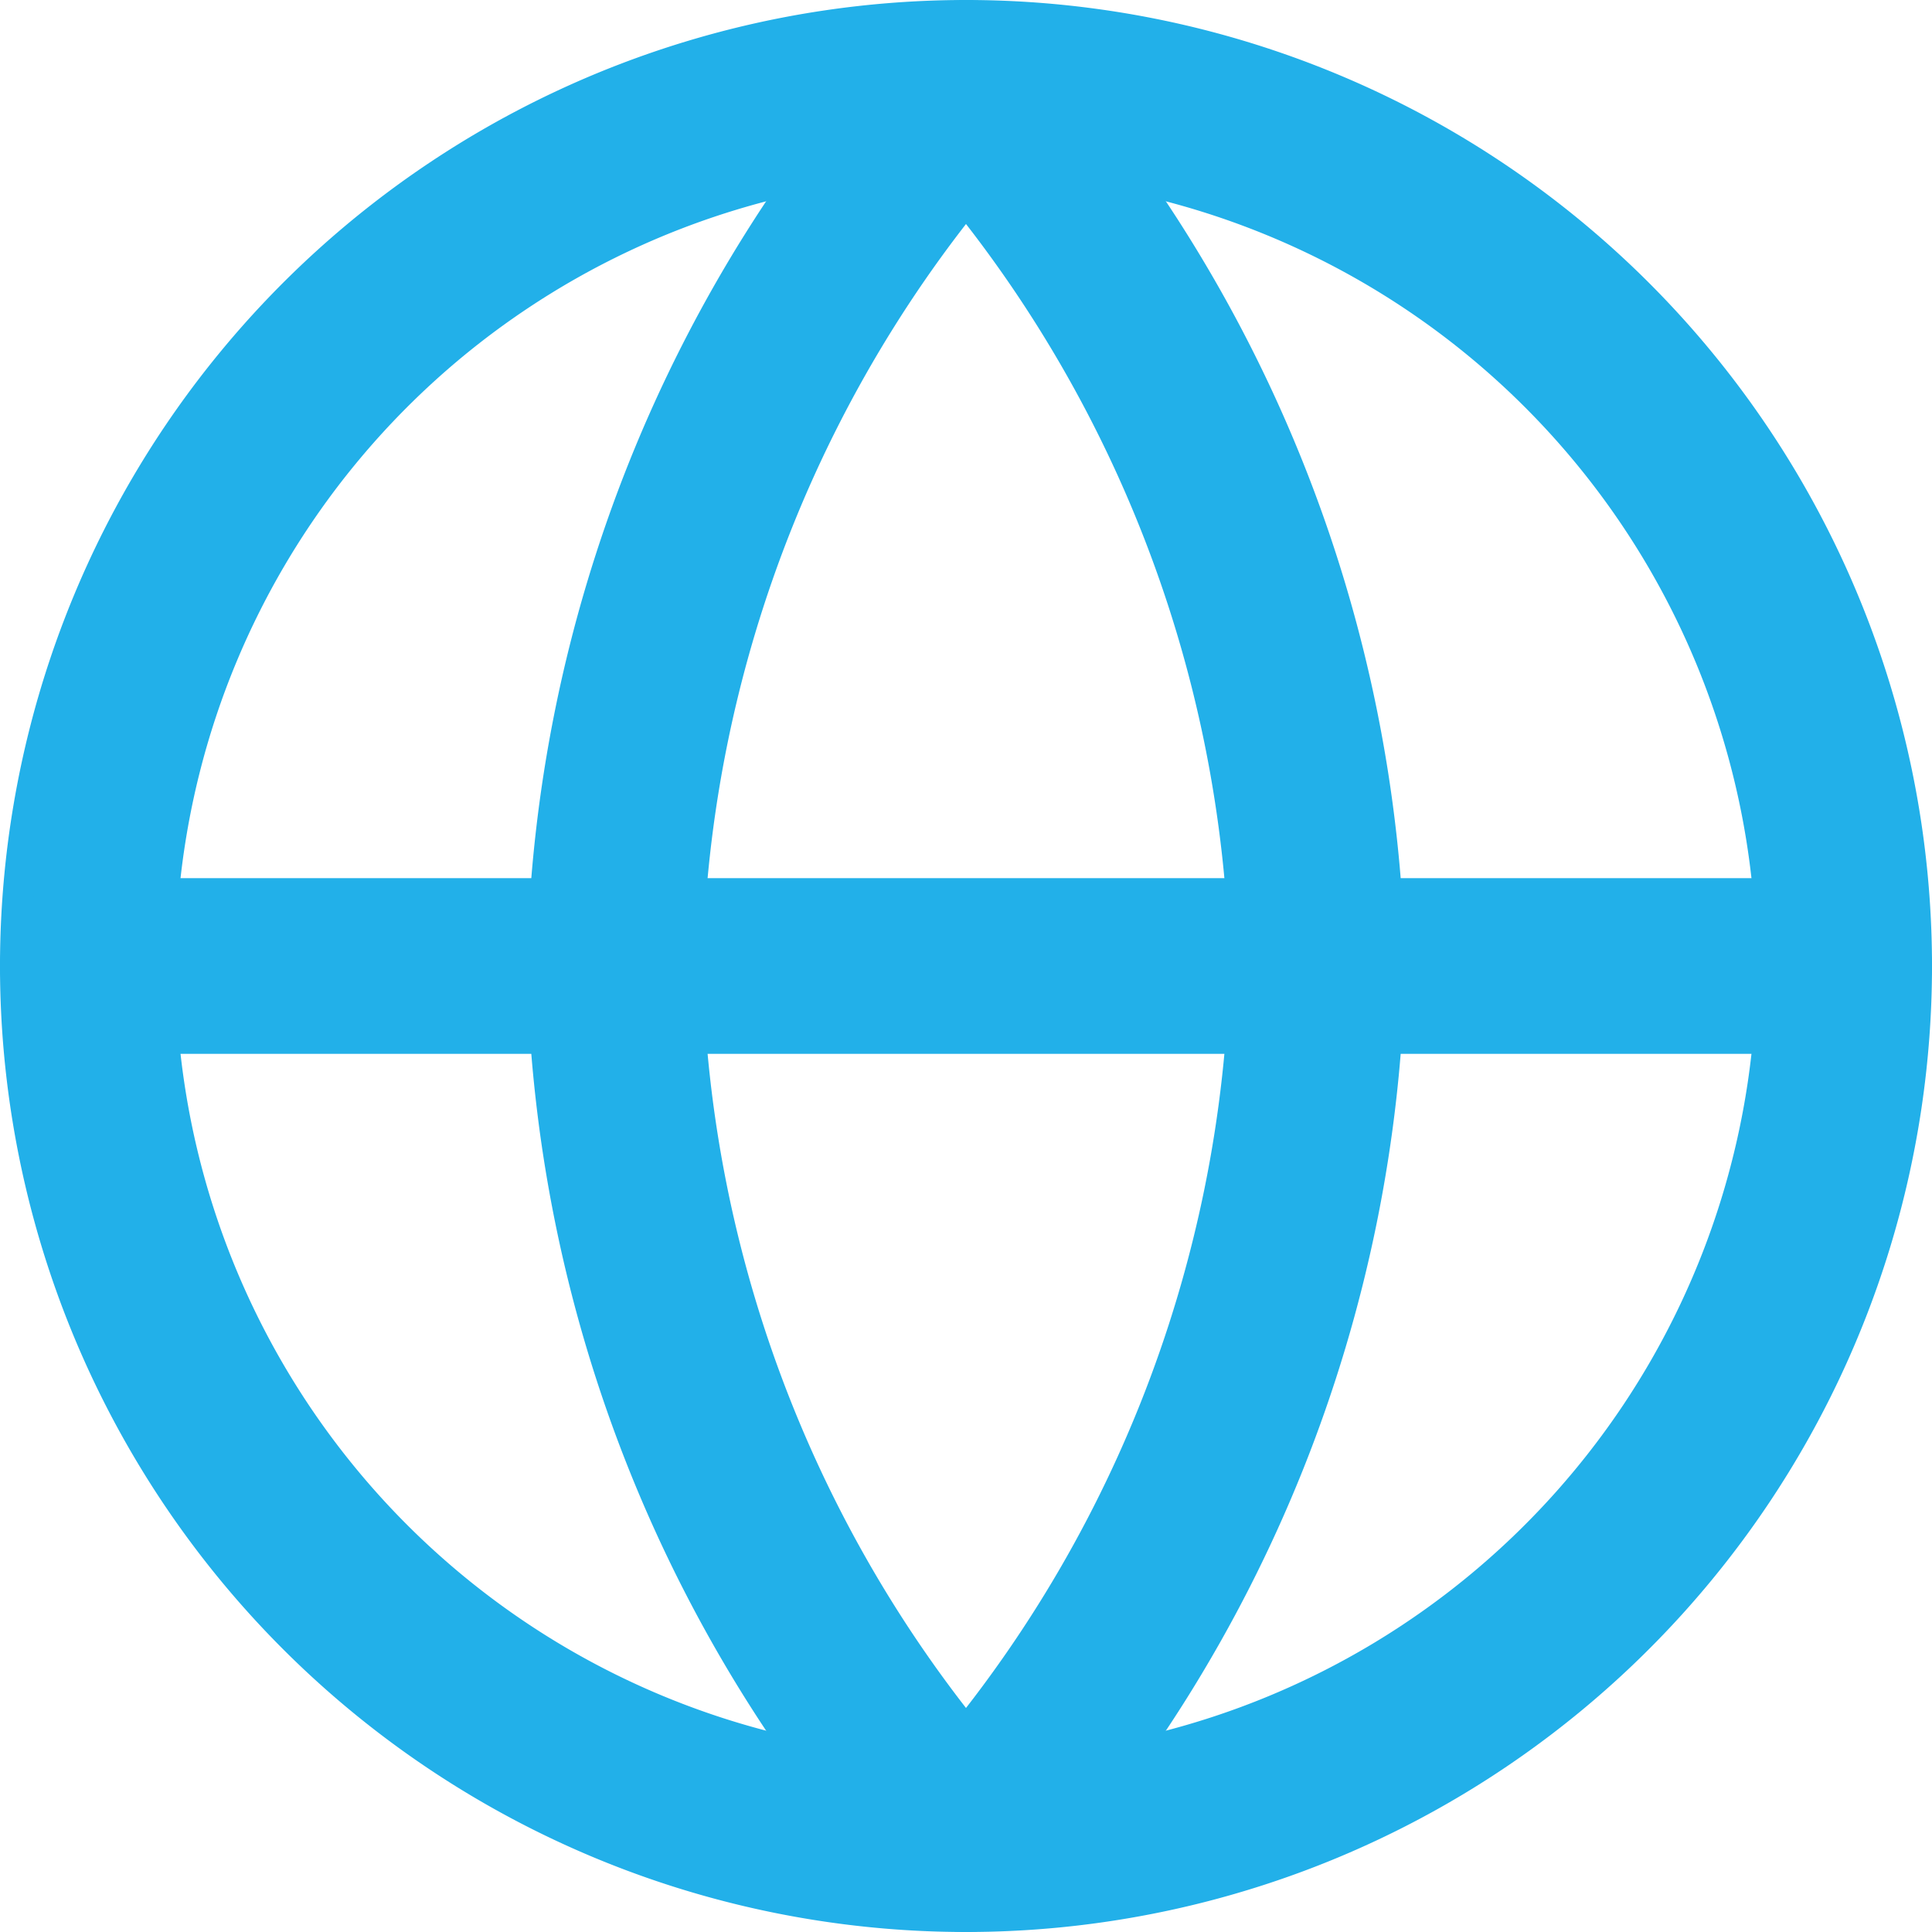
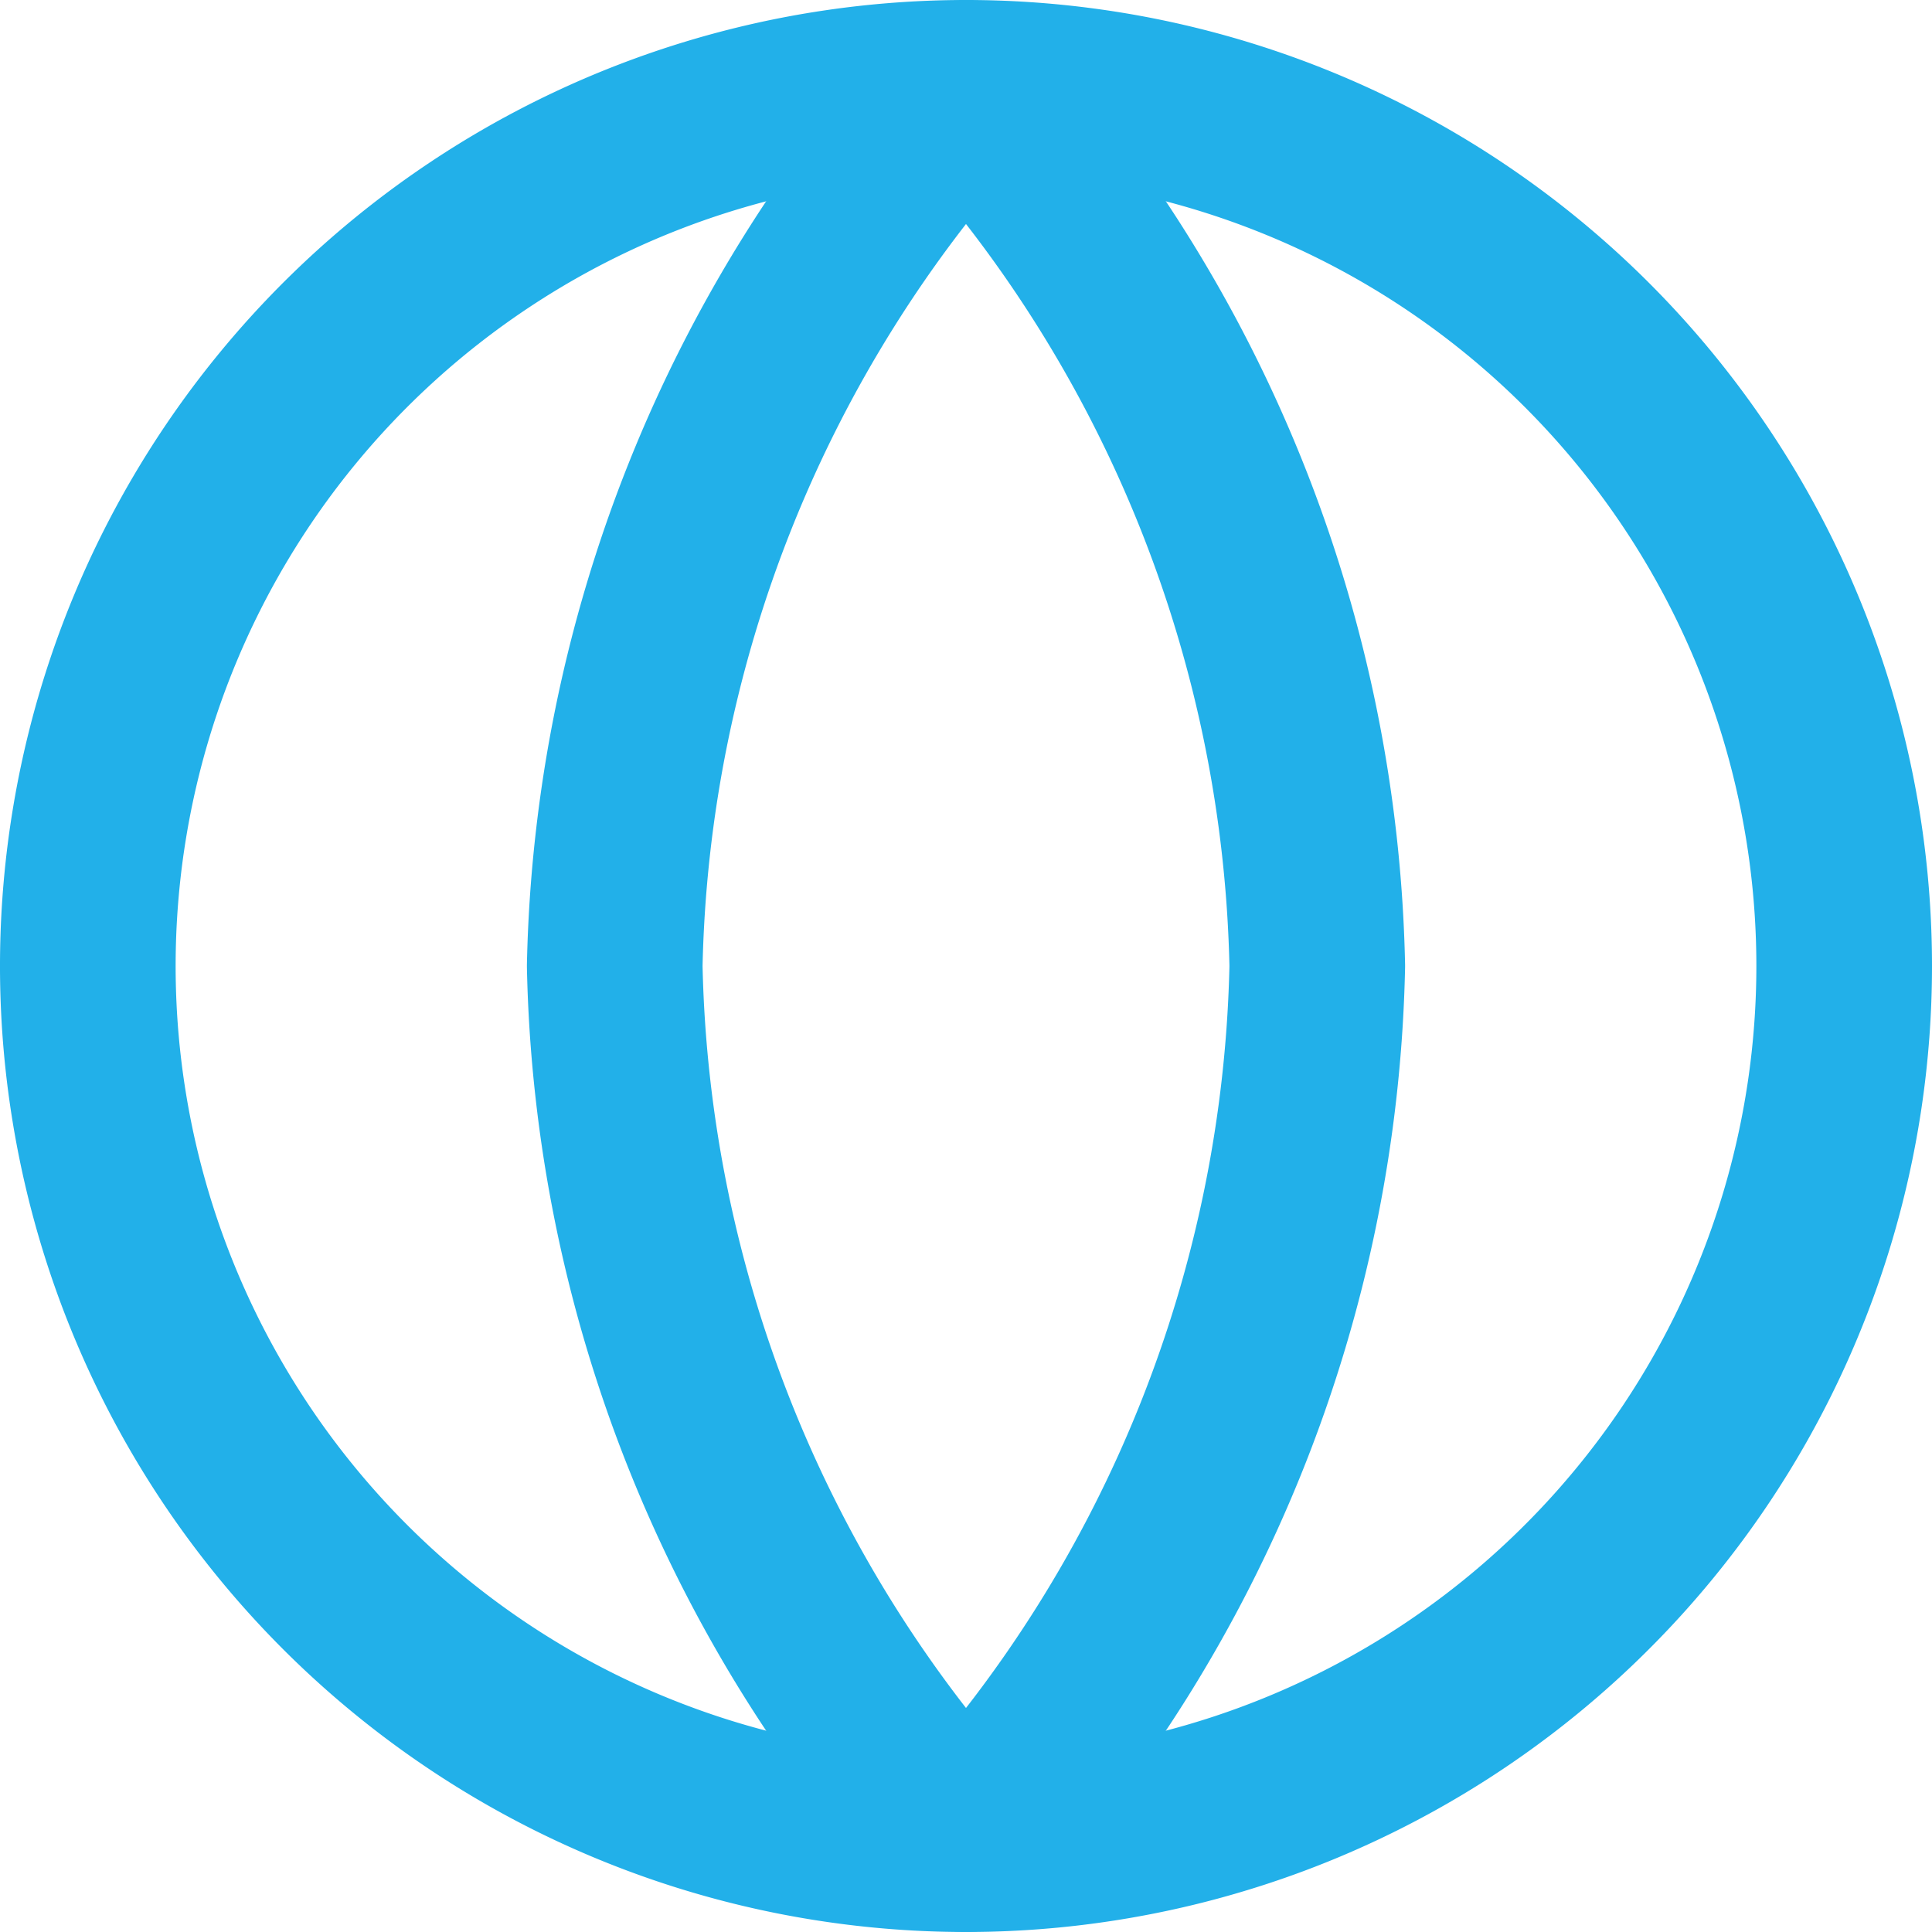
<svg xmlns="http://www.w3.org/2000/svg" width="33" height="33" viewBox="0 0 33 33">
  <g id="Icon_feather-globe" data-name="Icon feather-globe" transform="translate(-1.5 -1.5)">
    <path id="Path_1805" data-name="Path 1805" d="M33,18A15,15,0,1,1,18,3,15,15,0,0,1,33,18Z" fill="none" stroke="#22b0e9" stroke-linecap="round" stroke-linejoin="round" stroke-width="3" />
-     <path id="Path_1806" data-name="Path 1806" d="M3,18H33" fill="none" stroke="#22b0e9" stroke-linecap="round" stroke-linejoin="round" stroke-width="3" />
-     <path id="Path_1807" data-name="Path 1807" d="M18,3a22.95,22.95,0,0,1,6,15,22.95,22.95,0,0,1-6,15,22.95,22.95,0,0,1-6-15A22.95,22.95,0,0,1,18,3Z" fill="none" stroke="#22b0e9" stroke-linecap="round" stroke-linejoin="round" stroke-width="3" />
+     <path id="Path_1807" data-name="Path 1807" d="M18,3a22.95,22.95,0,0,1,6,15,22.95,22.95,0,0,1-6,15,22.95,22.95,0,0,1-6-15A22.95,22.95,0,0,1,18,3" fill="none" stroke="#22b0e9" stroke-linecap="round" stroke-linejoin="round" stroke-width="3" />
  </g>
</svg>